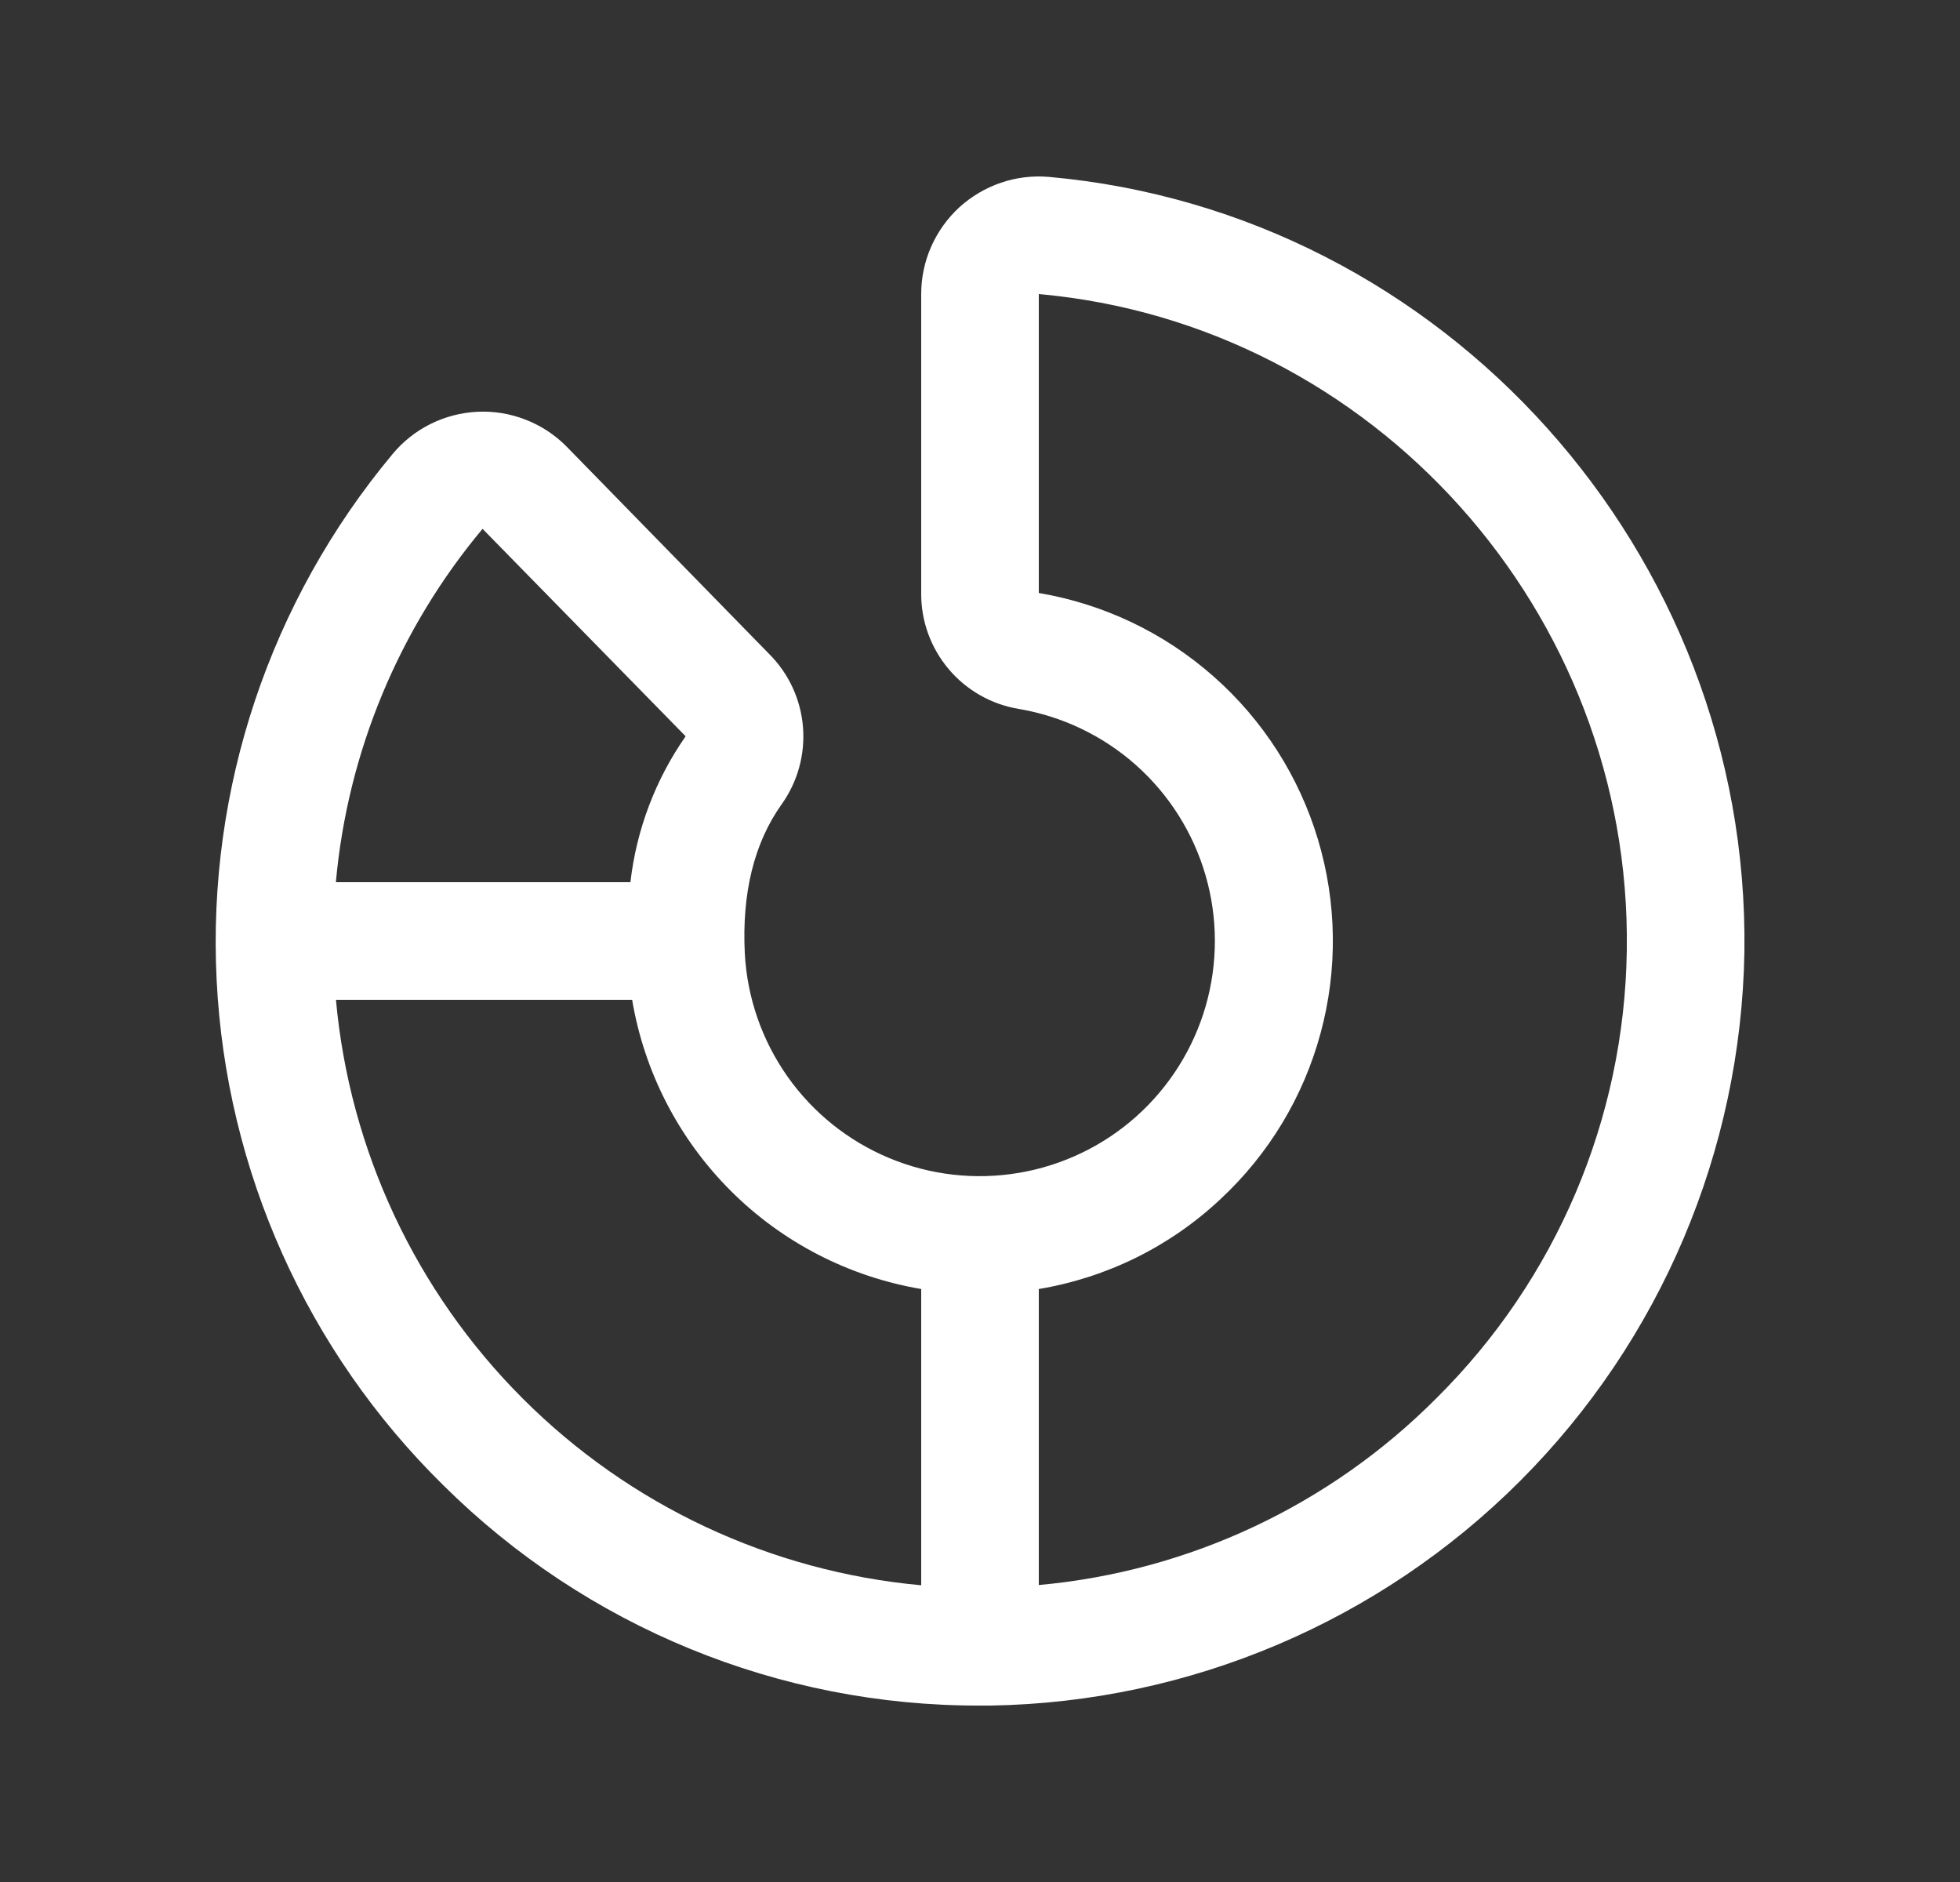
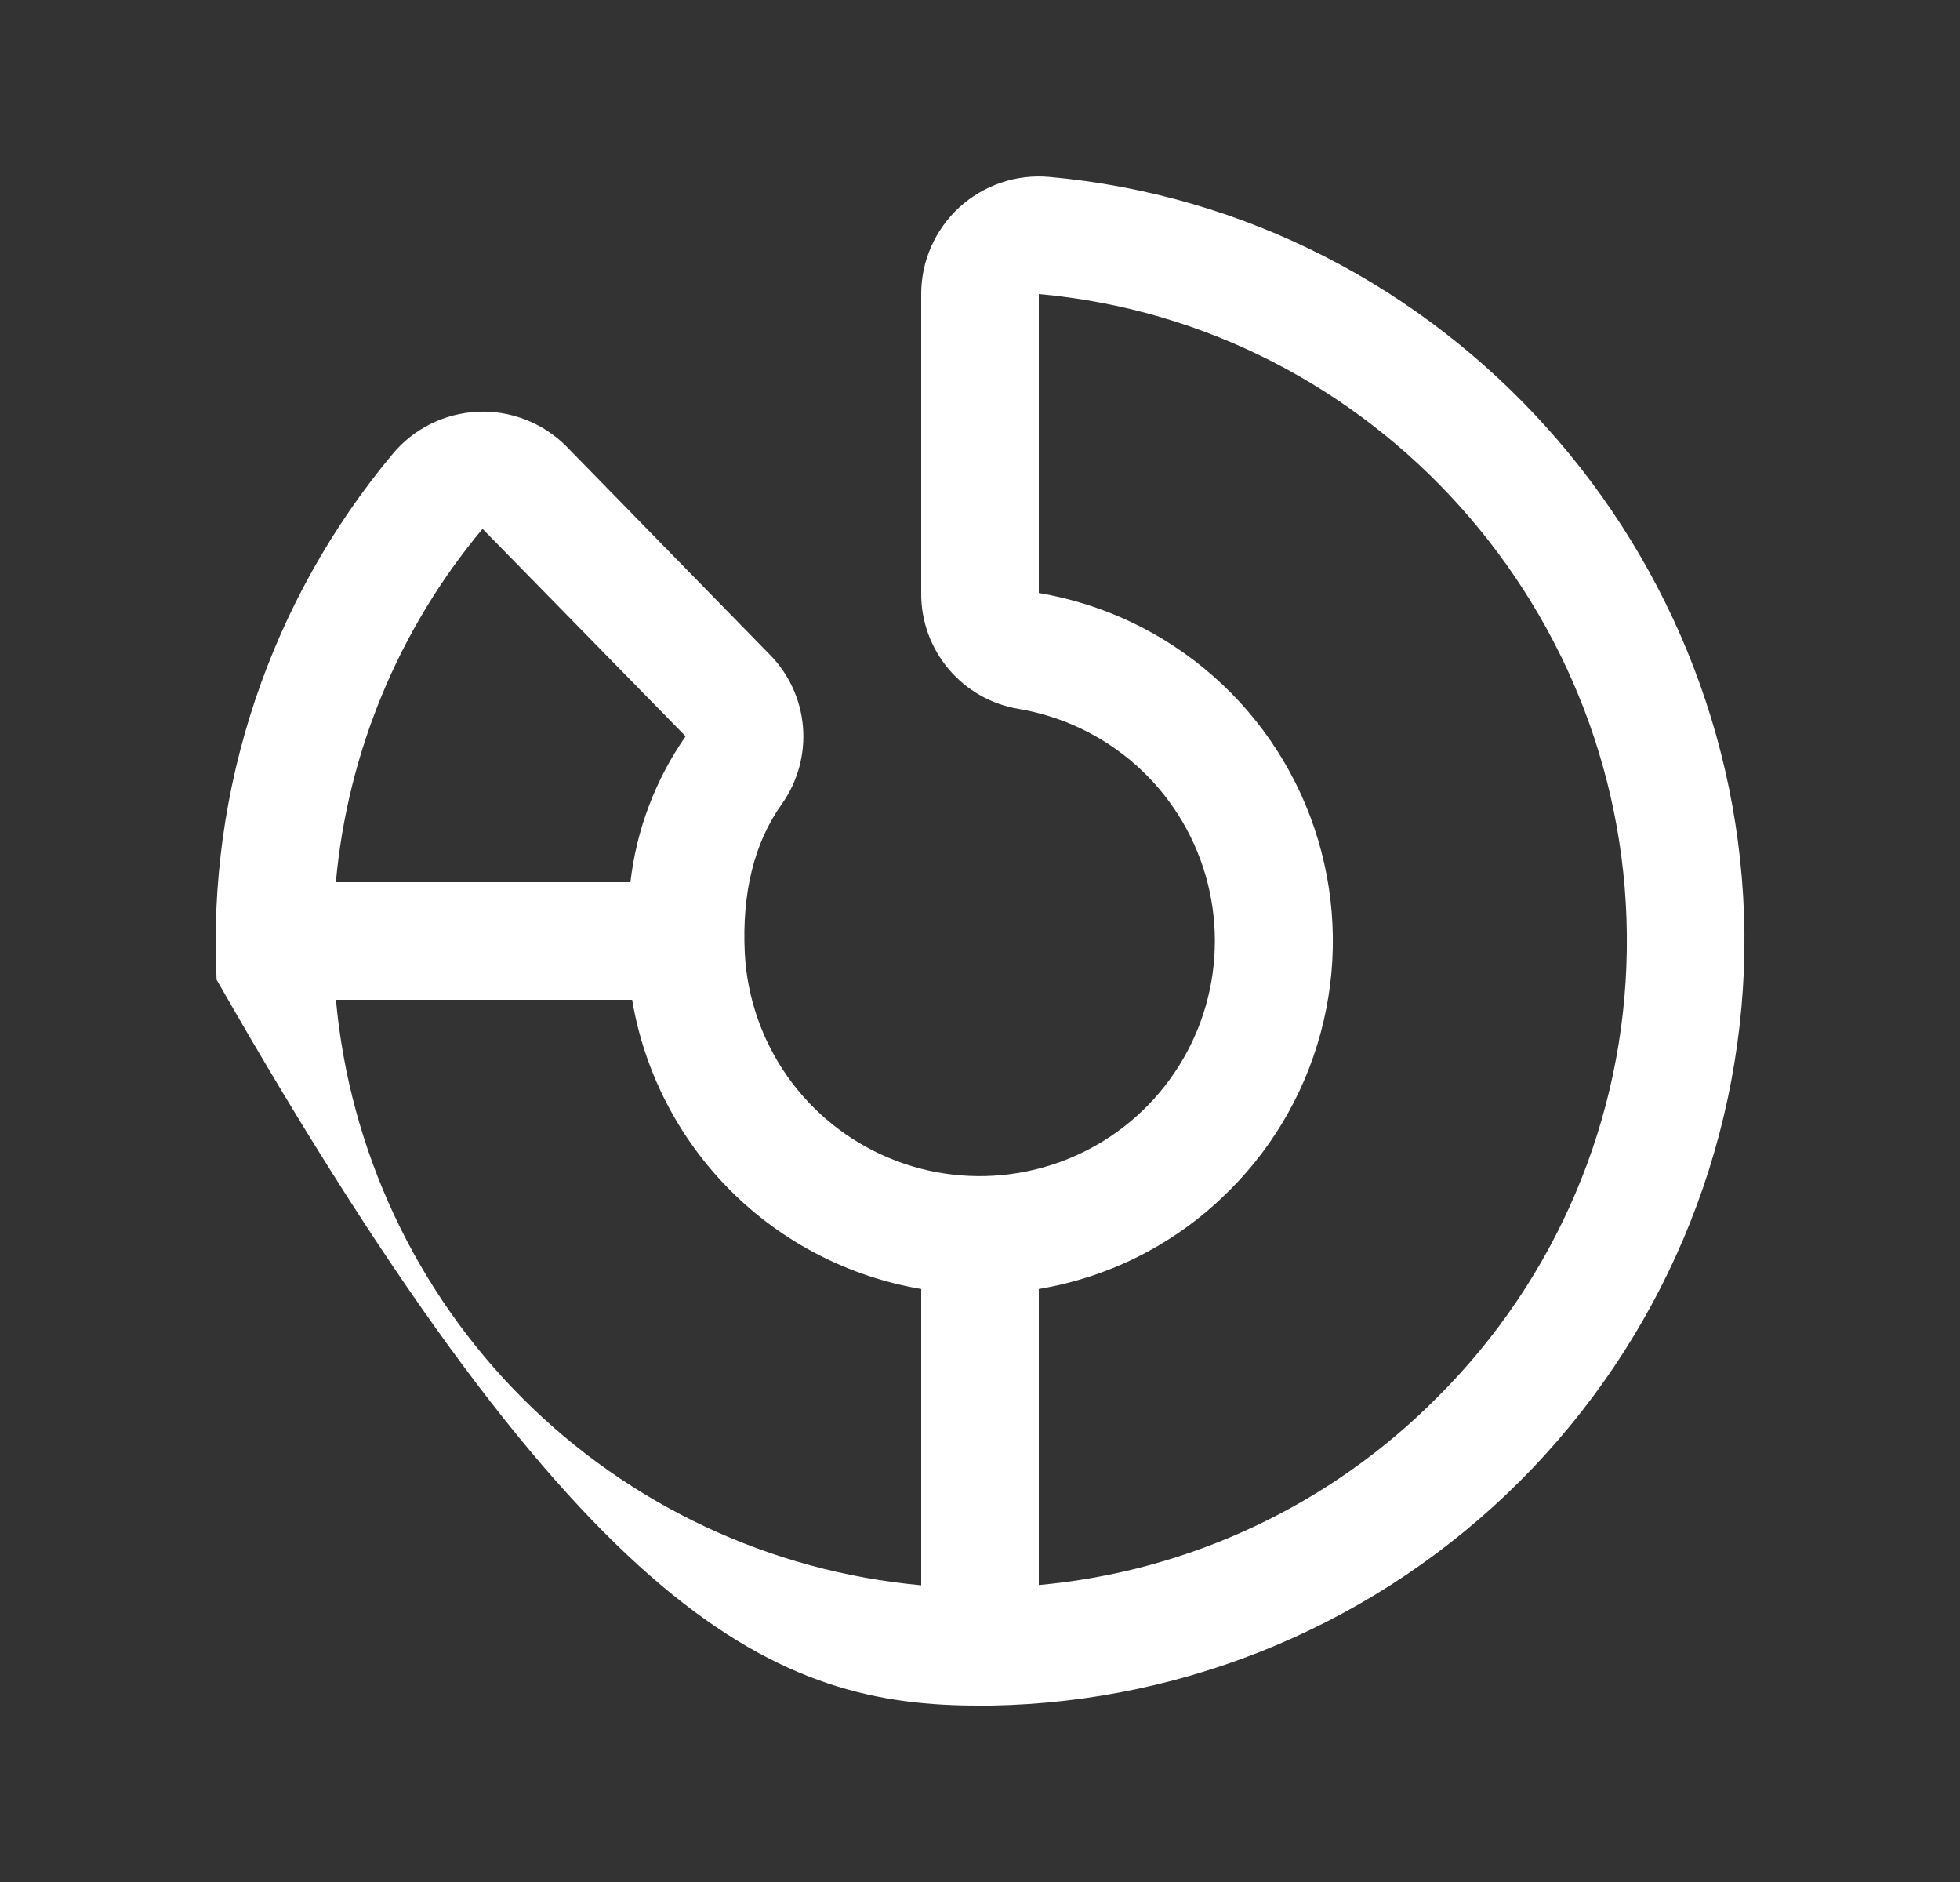
<svg xmlns="http://www.w3.org/2000/svg" width="25" height="24" viewBox="0 0 25 24" fill="none">
  <rect x="0" y="0" width="25" height="24" fill="#333333" stroke="none" />
-   <path d="M13.38 2.256C13.173 2.238 12.964 2.263 12.768 2.33C12.571 2.397 12.39 2.504 12.236 2.644C12.083 2.785 11.961 2.956 11.877 3.146C11.793 3.336 11.75 3.542 11.75 3.75V7.563C11.747 7.917 11.871 8.26 12.099 8.531C12.326 8.801 12.643 8.982 12.992 9.04C13.55 9.134 14.07 9.383 14.492 9.759C14.914 10.135 15.221 10.623 15.378 11.166C15.535 11.709 15.535 12.286 15.379 12.829C15.222 13.373 14.915 13.861 14.494 14.237C14.072 14.614 13.552 14.863 12.995 14.957C12.437 15.051 11.864 14.986 11.342 14.768C10.821 14.551 10.371 14.191 10.045 13.729C9.719 13.267 9.53 12.722 9.5 12.158C9.462 11.387 9.619 10.751 9.969 10.258C10.174 9.971 10.271 9.621 10.242 9.269C10.213 8.918 10.06 8.588 9.81 8.339L7.221 5.689C7.073 5.541 6.897 5.426 6.702 5.351C6.507 5.275 6.299 5.241 6.09 5.251C5.882 5.261 5.678 5.314 5.491 5.407C5.304 5.5 5.139 5.631 5.006 5.792C3.443 7.665 2.642 10.058 2.763 12.494C2.883 14.931 3.916 17.233 5.656 18.942C7.476 20.747 9.937 21.757 12.5 21.75H12.64C15.175 21.707 17.595 20.68 19.388 18.887C21.181 17.094 22.207 14.674 22.25 12.139C22.32 7.048 18.424 2.707 13.38 2.256ZM6.155 6.744L8.743 9.387V9.393C8.359 9.944 8.118 10.582 8.041 11.25H4.284C4.434 9.593 5.087 8.021 6.155 6.744ZM4.285 12.75H8.063C8.218 13.671 8.657 14.522 9.318 15.183C9.978 15.844 10.829 16.282 11.75 16.438V20.216C9.829 20.041 8.03 19.198 6.667 17.834C5.303 16.47 4.46 14.671 4.285 12.75ZM18.326 17.826C16.967 19.194 15.17 20.039 13.25 20.213V16.438C14.119 16.293 14.926 15.895 15.568 15.291C16.183 14.719 16.625 13.987 16.844 13.176C17.064 12.366 17.052 11.51 16.811 10.706C16.57 9.902 16.109 9.181 15.479 8.626C14.85 8.07 14.078 7.702 13.25 7.562V3.75C17.517 4.132 20.813 7.807 20.75 12.117C20.721 14.264 19.85 16.314 18.326 17.826Z" fill="white" />
+   <path d="M13.38 2.256C13.173 2.238 12.964 2.263 12.768 2.33C12.571 2.397 12.39 2.504 12.236 2.644C12.083 2.785 11.961 2.956 11.877 3.146C11.793 3.336 11.75 3.542 11.75 3.75V7.563C11.747 7.917 11.871 8.26 12.099 8.531C12.326 8.801 12.643 8.982 12.992 9.04C13.55 9.134 14.07 9.383 14.492 9.759C14.914 10.135 15.221 10.623 15.378 11.166C15.535 11.709 15.535 12.286 15.379 12.829C15.222 13.373 14.915 13.861 14.494 14.237C14.072 14.614 13.552 14.863 12.995 14.957C12.437 15.051 11.864 14.986 11.342 14.768C10.821 14.551 10.371 14.191 10.045 13.729C9.719 13.267 9.53 12.722 9.5 12.158C9.462 11.387 9.619 10.751 9.969 10.258C10.174 9.971 10.271 9.621 10.242 9.269C10.213 8.918 10.06 8.588 9.81 8.339L7.221 5.689C7.073 5.541 6.897 5.426 6.702 5.351C6.507 5.275 6.299 5.241 6.09 5.251C5.882 5.261 5.678 5.314 5.491 5.407C5.304 5.5 5.139 5.631 5.006 5.792C3.443 7.665 2.642 10.058 2.763 12.494C7.476 20.747 9.937 21.757 12.5 21.75H12.64C15.175 21.707 17.595 20.68 19.388 18.887C21.181 17.094 22.207 14.674 22.25 12.139C22.32 7.048 18.424 2.707 13.38 2.256ZM6.155 6.744L8.743 9.387V9.393C8.359 9.944 8.118 10.582 8.041 11.25H4.284C4.434 9.593 5.087 8.021 6.155 6.744ZM4.285 12.75H8.063C8.218 13.671 8.657 14.522 9.318 15.183C9.978 15.844 10.829 16.282 11.75 16.438V20.216C9.829 20.041 8.03 19.198 6.667 17.834C5.303 16.47 4.46 14.671 4.285 12.75ZM18.326 17.826C16.967 19.194 15.17 20.039 13.25 20.213V16.438C14.119 16.293 14.926 15.895 15.568 15.291C16.183 14.719 16.625 13.987 16.844 13.176C17.064 12.366 17.052 11.51 16.811 10.706C16.57 9.902 16.109 9.181 15.479 8.626C14.85 8.07 14.078 7.702 13.25 7.562V3.75C17.517 4.132 20.813 7.807 20.75 12.117C20.721 14.264 19.85 16.314 18.326 17.826Z" fill="white" />
</svg>